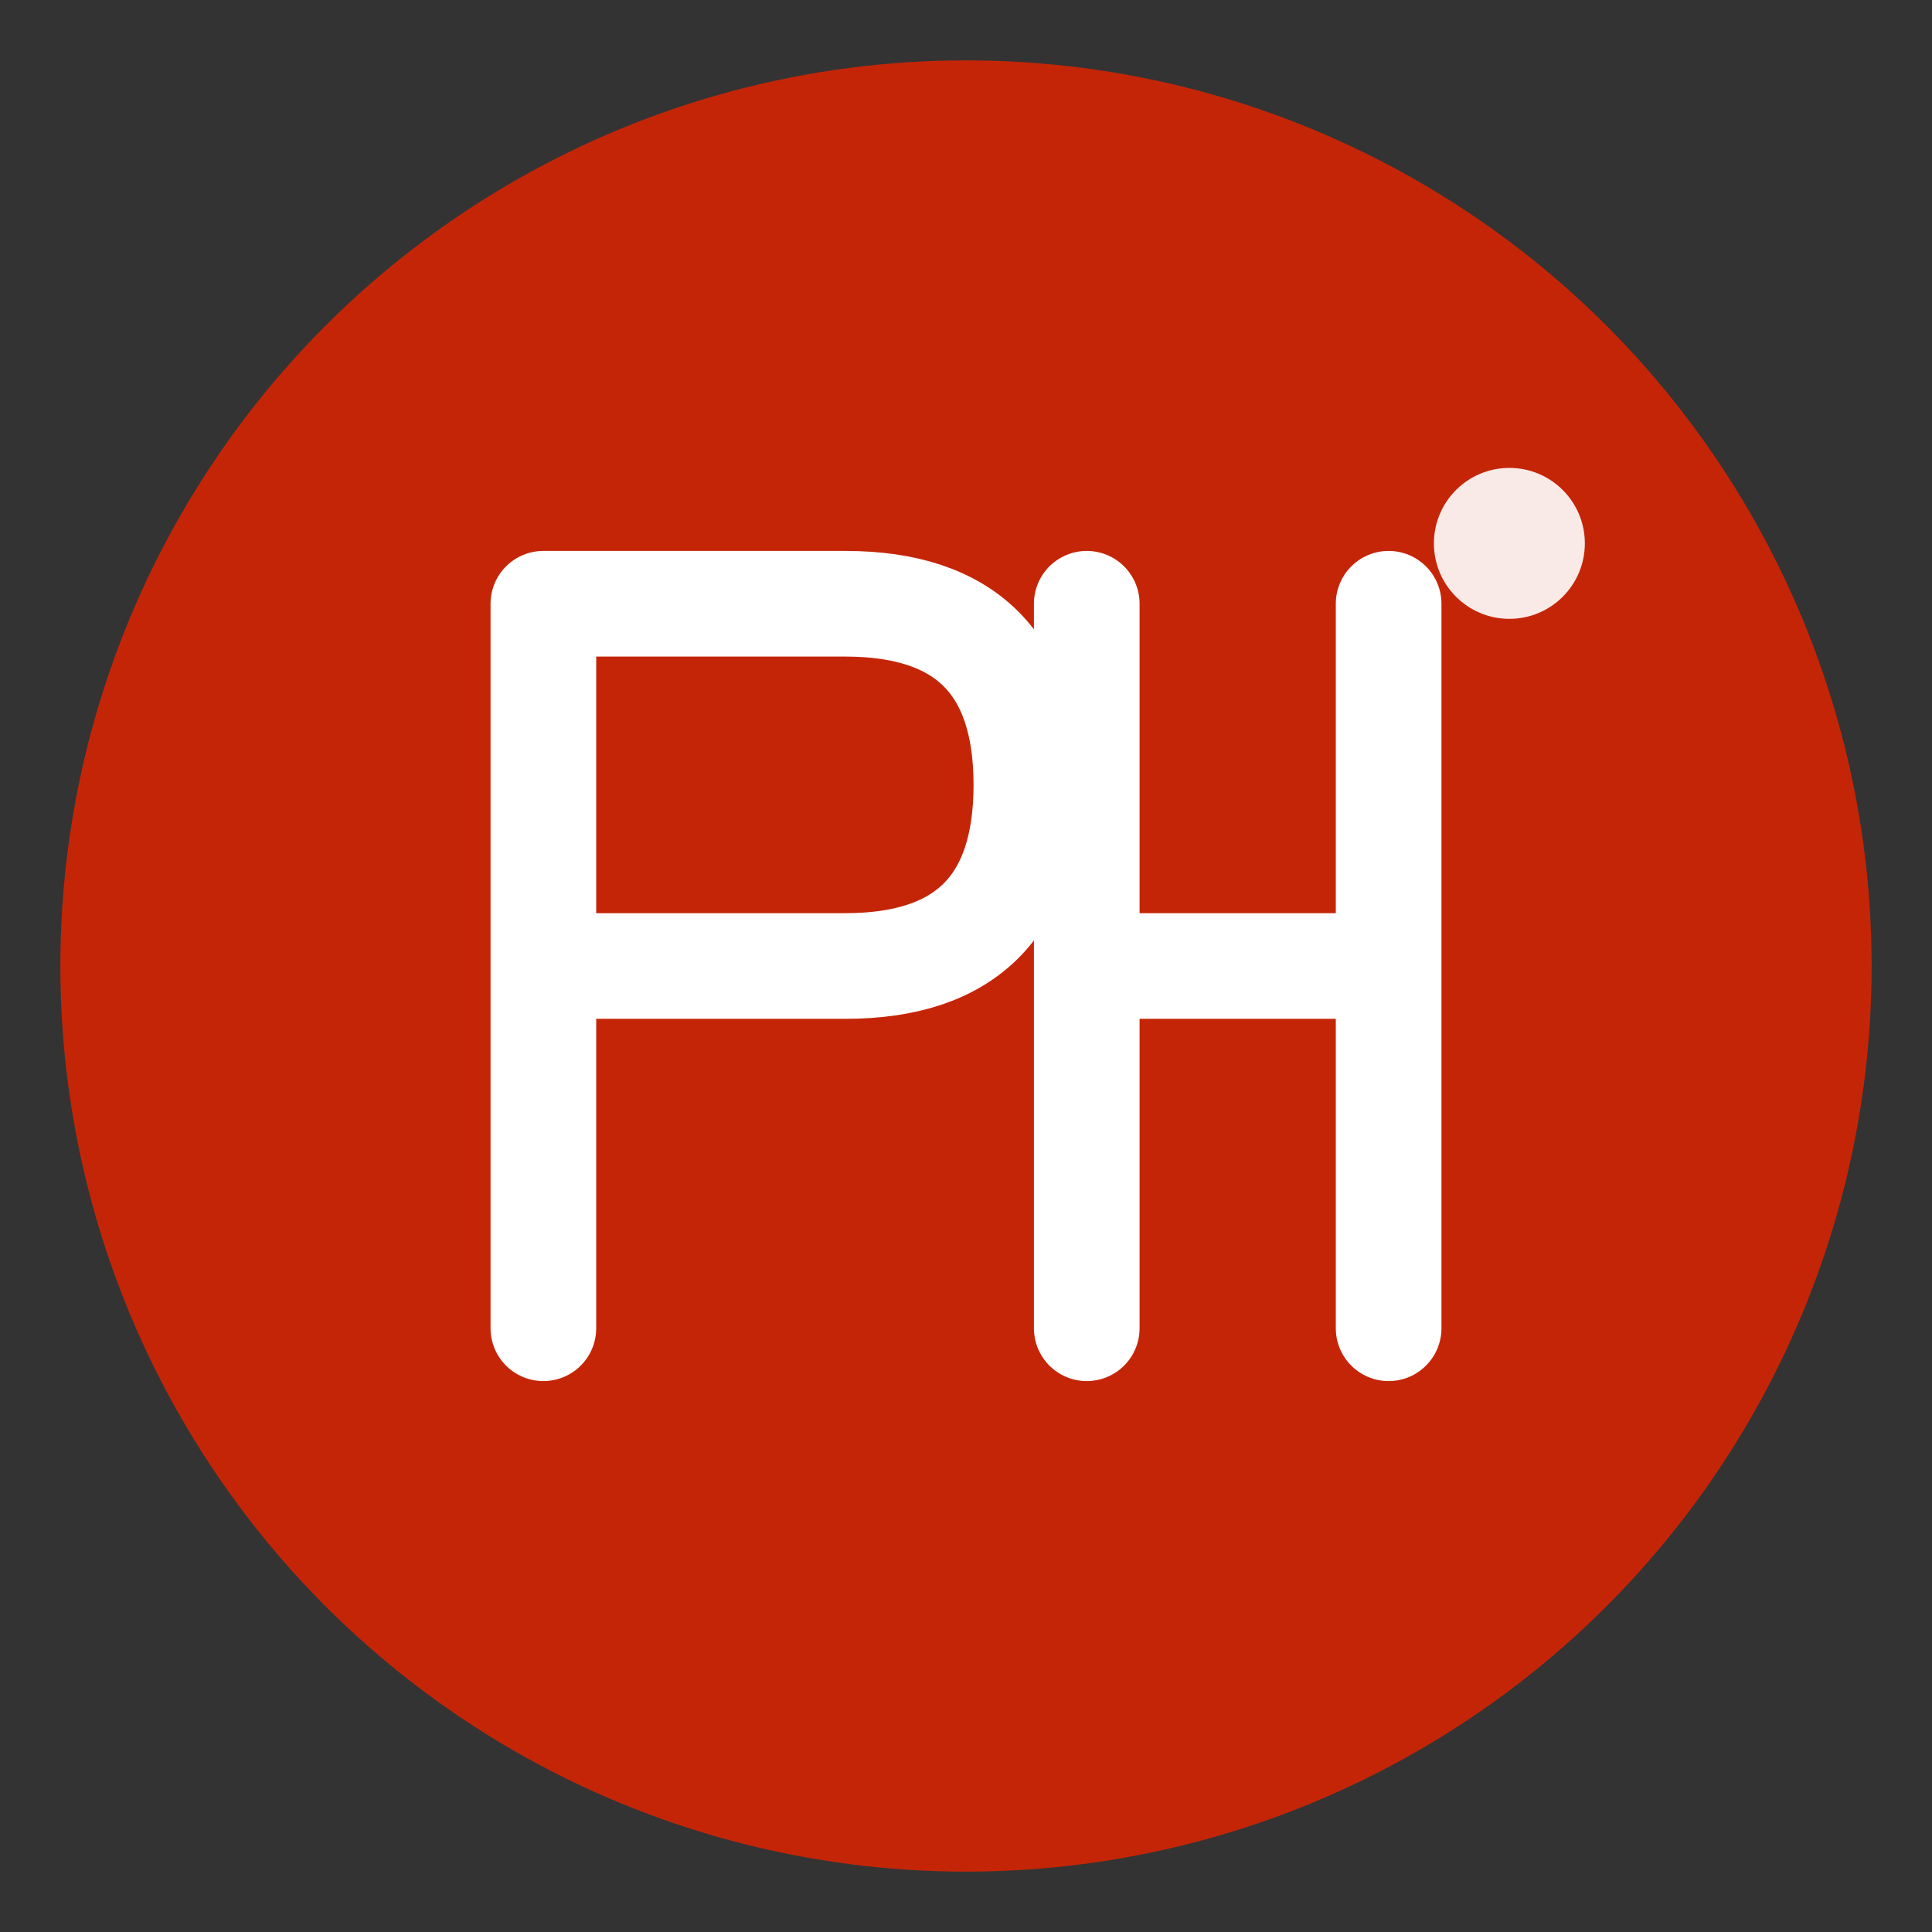
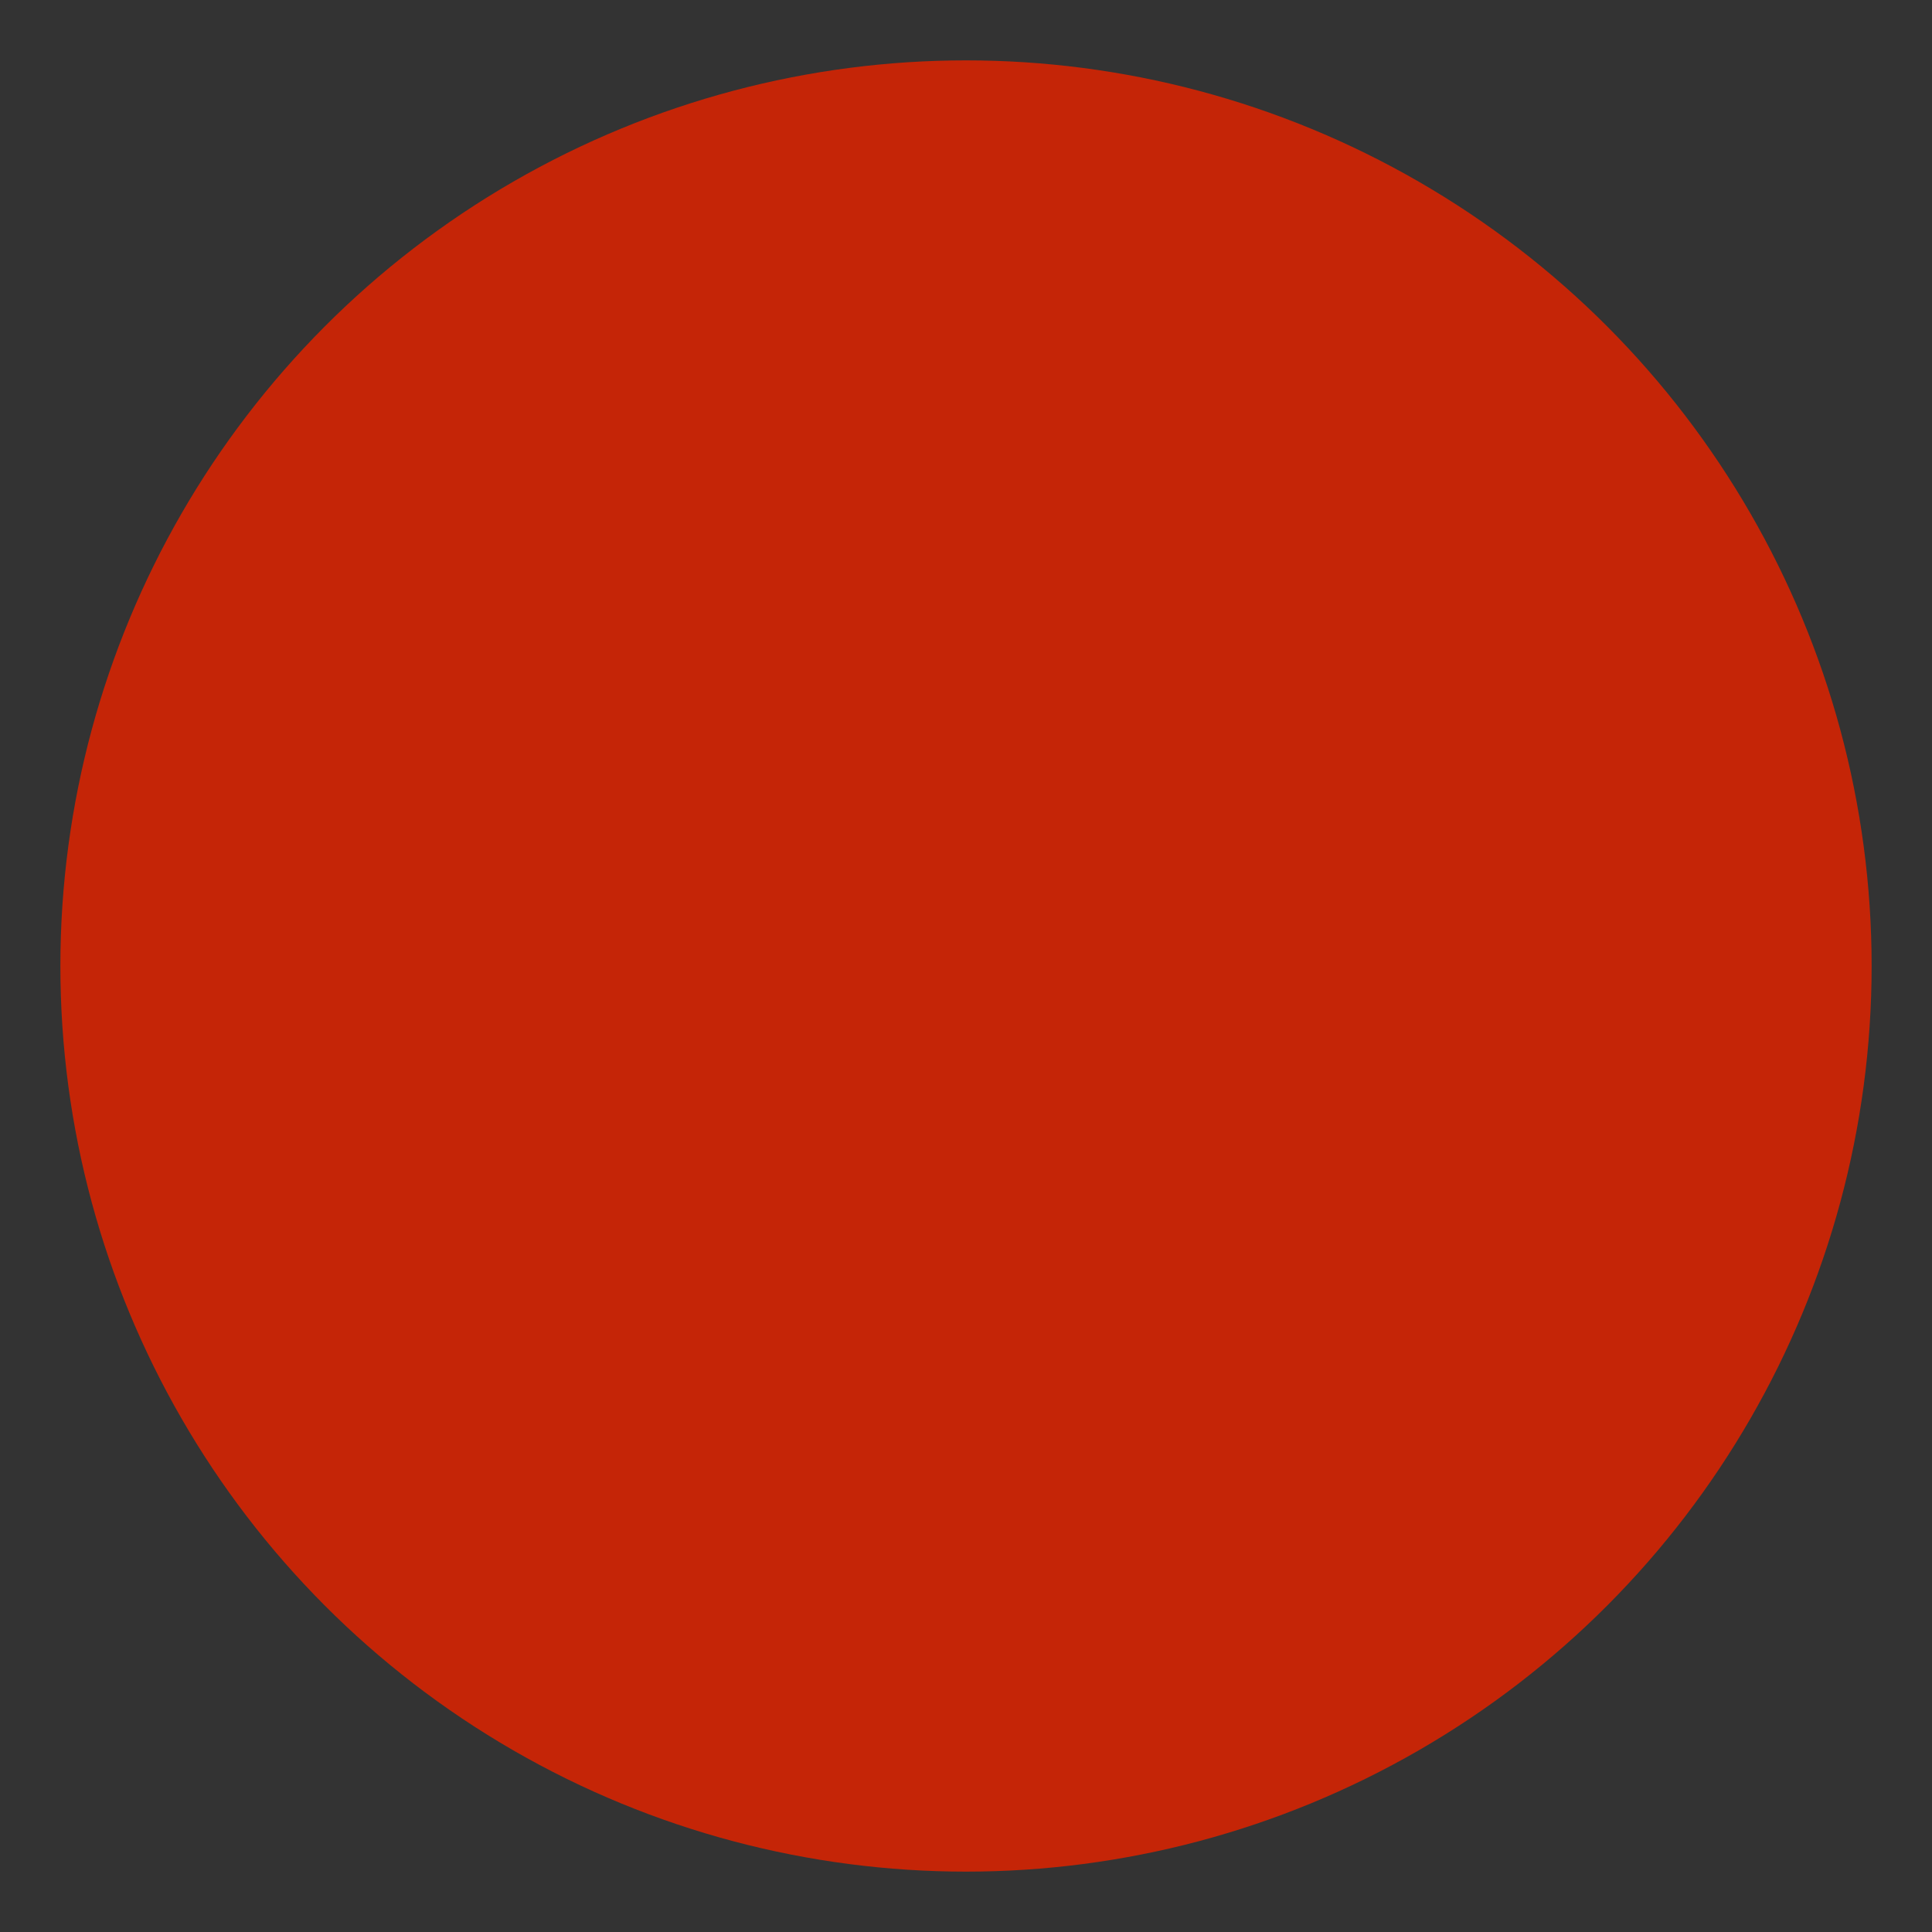
<svg xmlns="http://www.w3.org/2000/svg" viewBox="0 0 64 64" width="64" height="64">
  <rect x="0" y="0" width="64" height="64" fill="#333333" stroke="none" />
  <circle cx="32" cy="32" r="30" fill="#C52507" />
-   <path d="M 18 20 L 18 44 M 18 20 L 28 20 Q 34 20 34 26 Q 34 32 28 32 L 18 32" stroke="white" stroke-width="3.5" stroke-linecap="round" stroke-linejoin="round" fill="none" />
-   <path d="M 36 20 L 36 44 M 36 32 L 46 32 M 46 20 L 46 44" stroke="white" stroke-width="3.5" stroke-linecap="round" stroke-linejoin="round" fill="none" />
-   <circle cx="50" cy="18" r="2.5" fill="white" opacity="0.9" />
</svg>